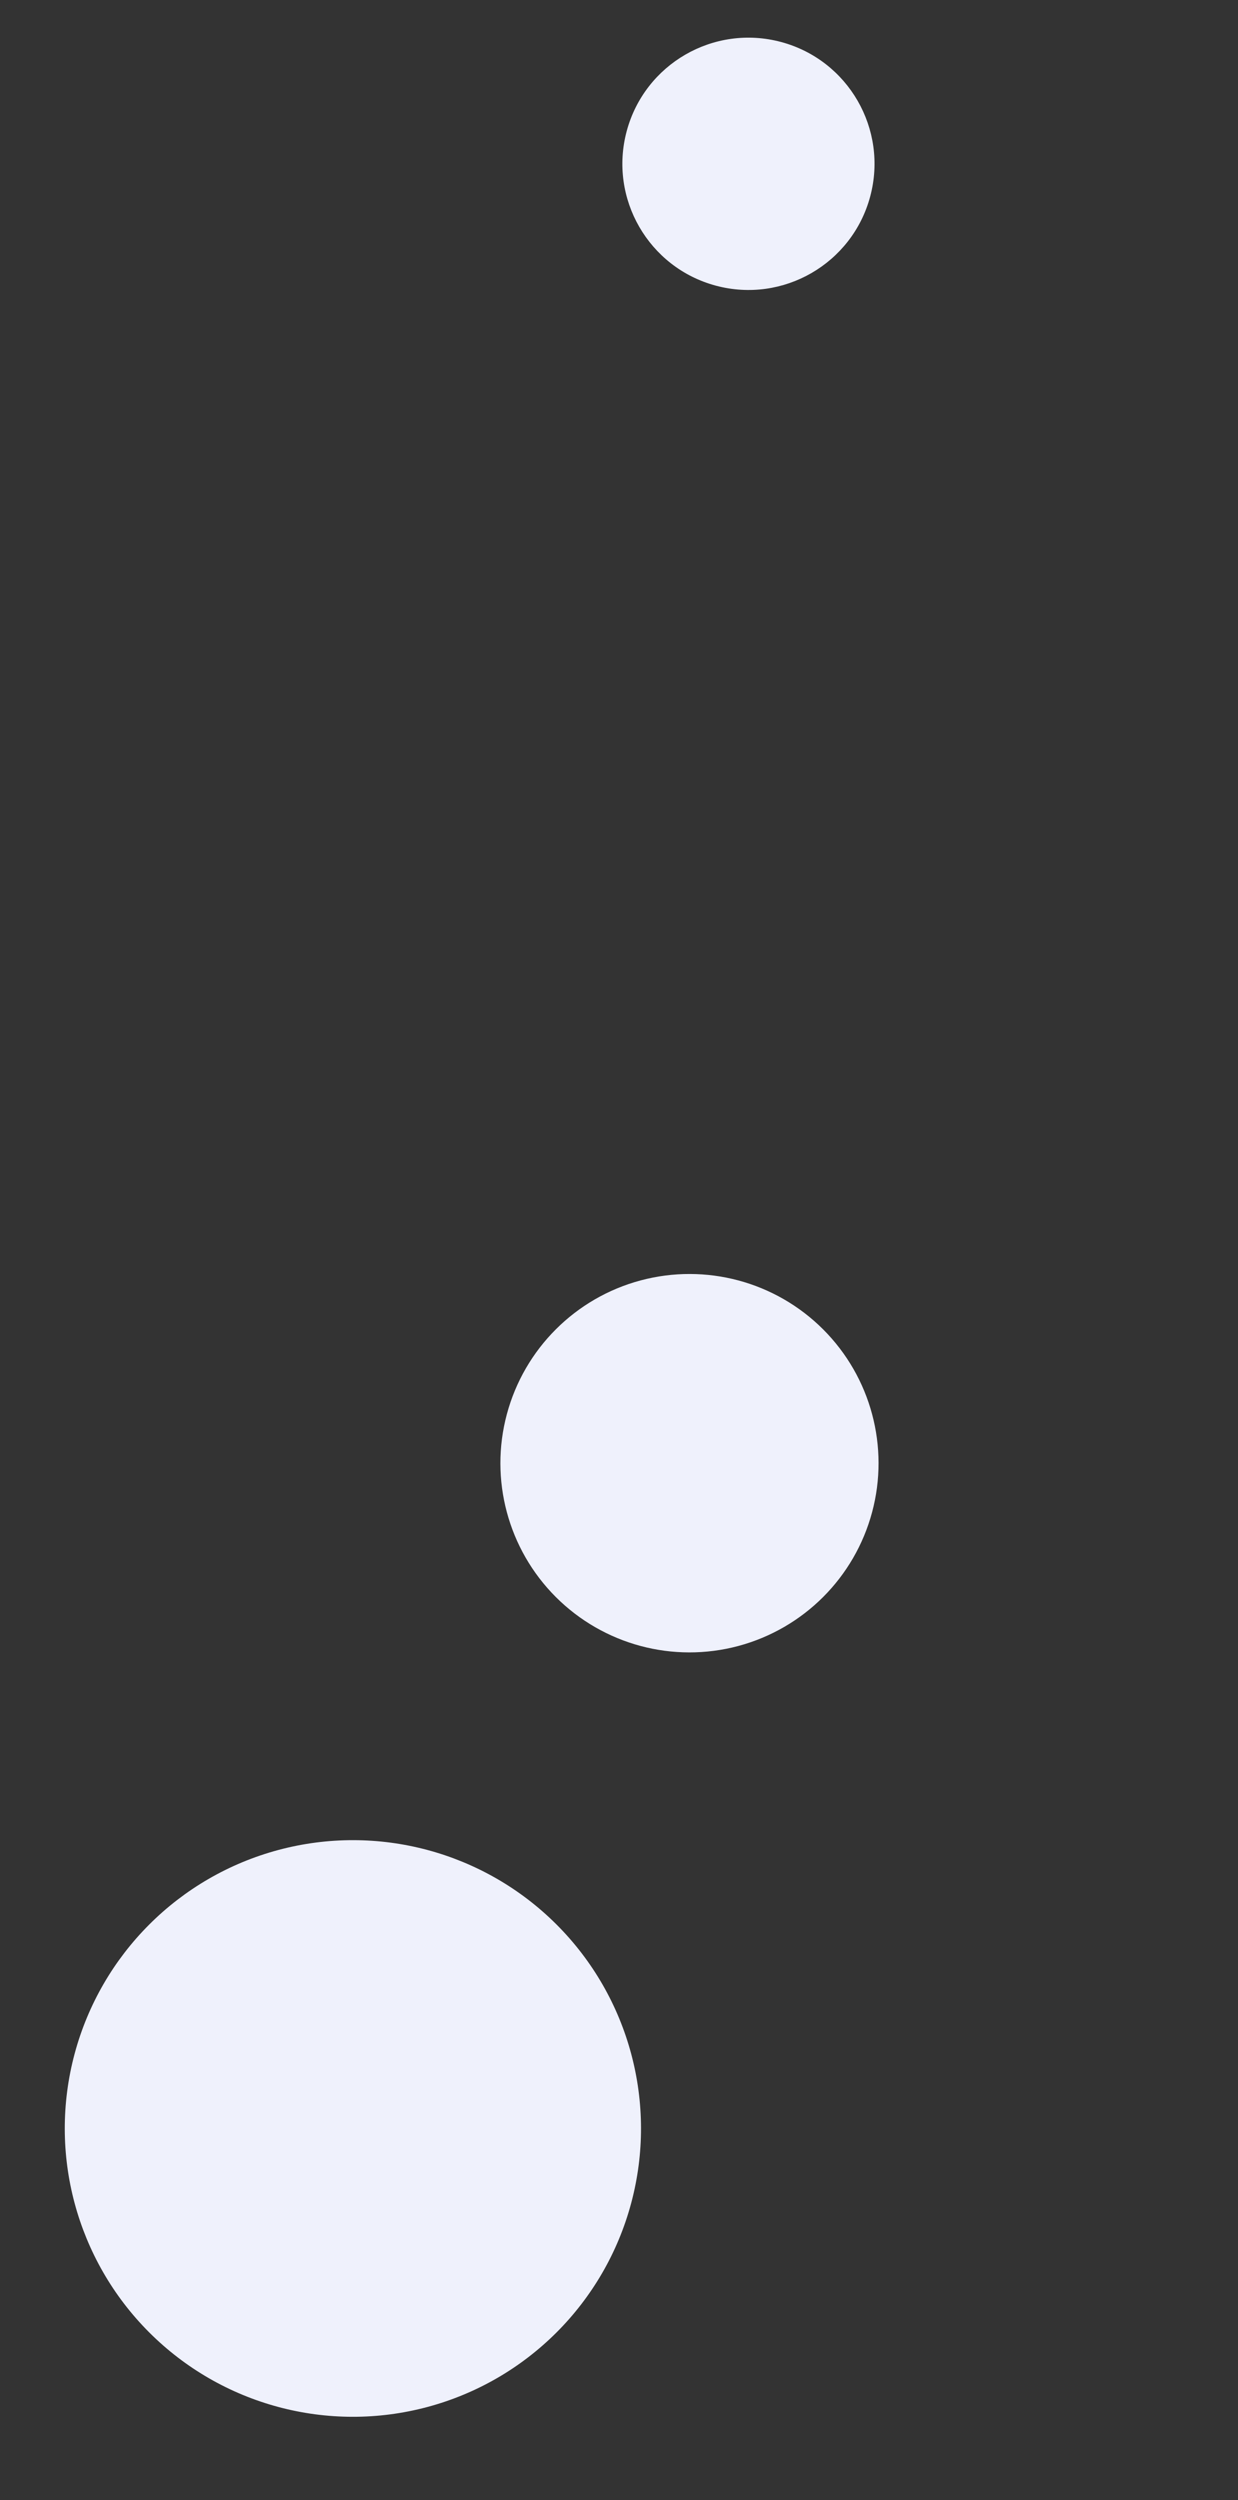
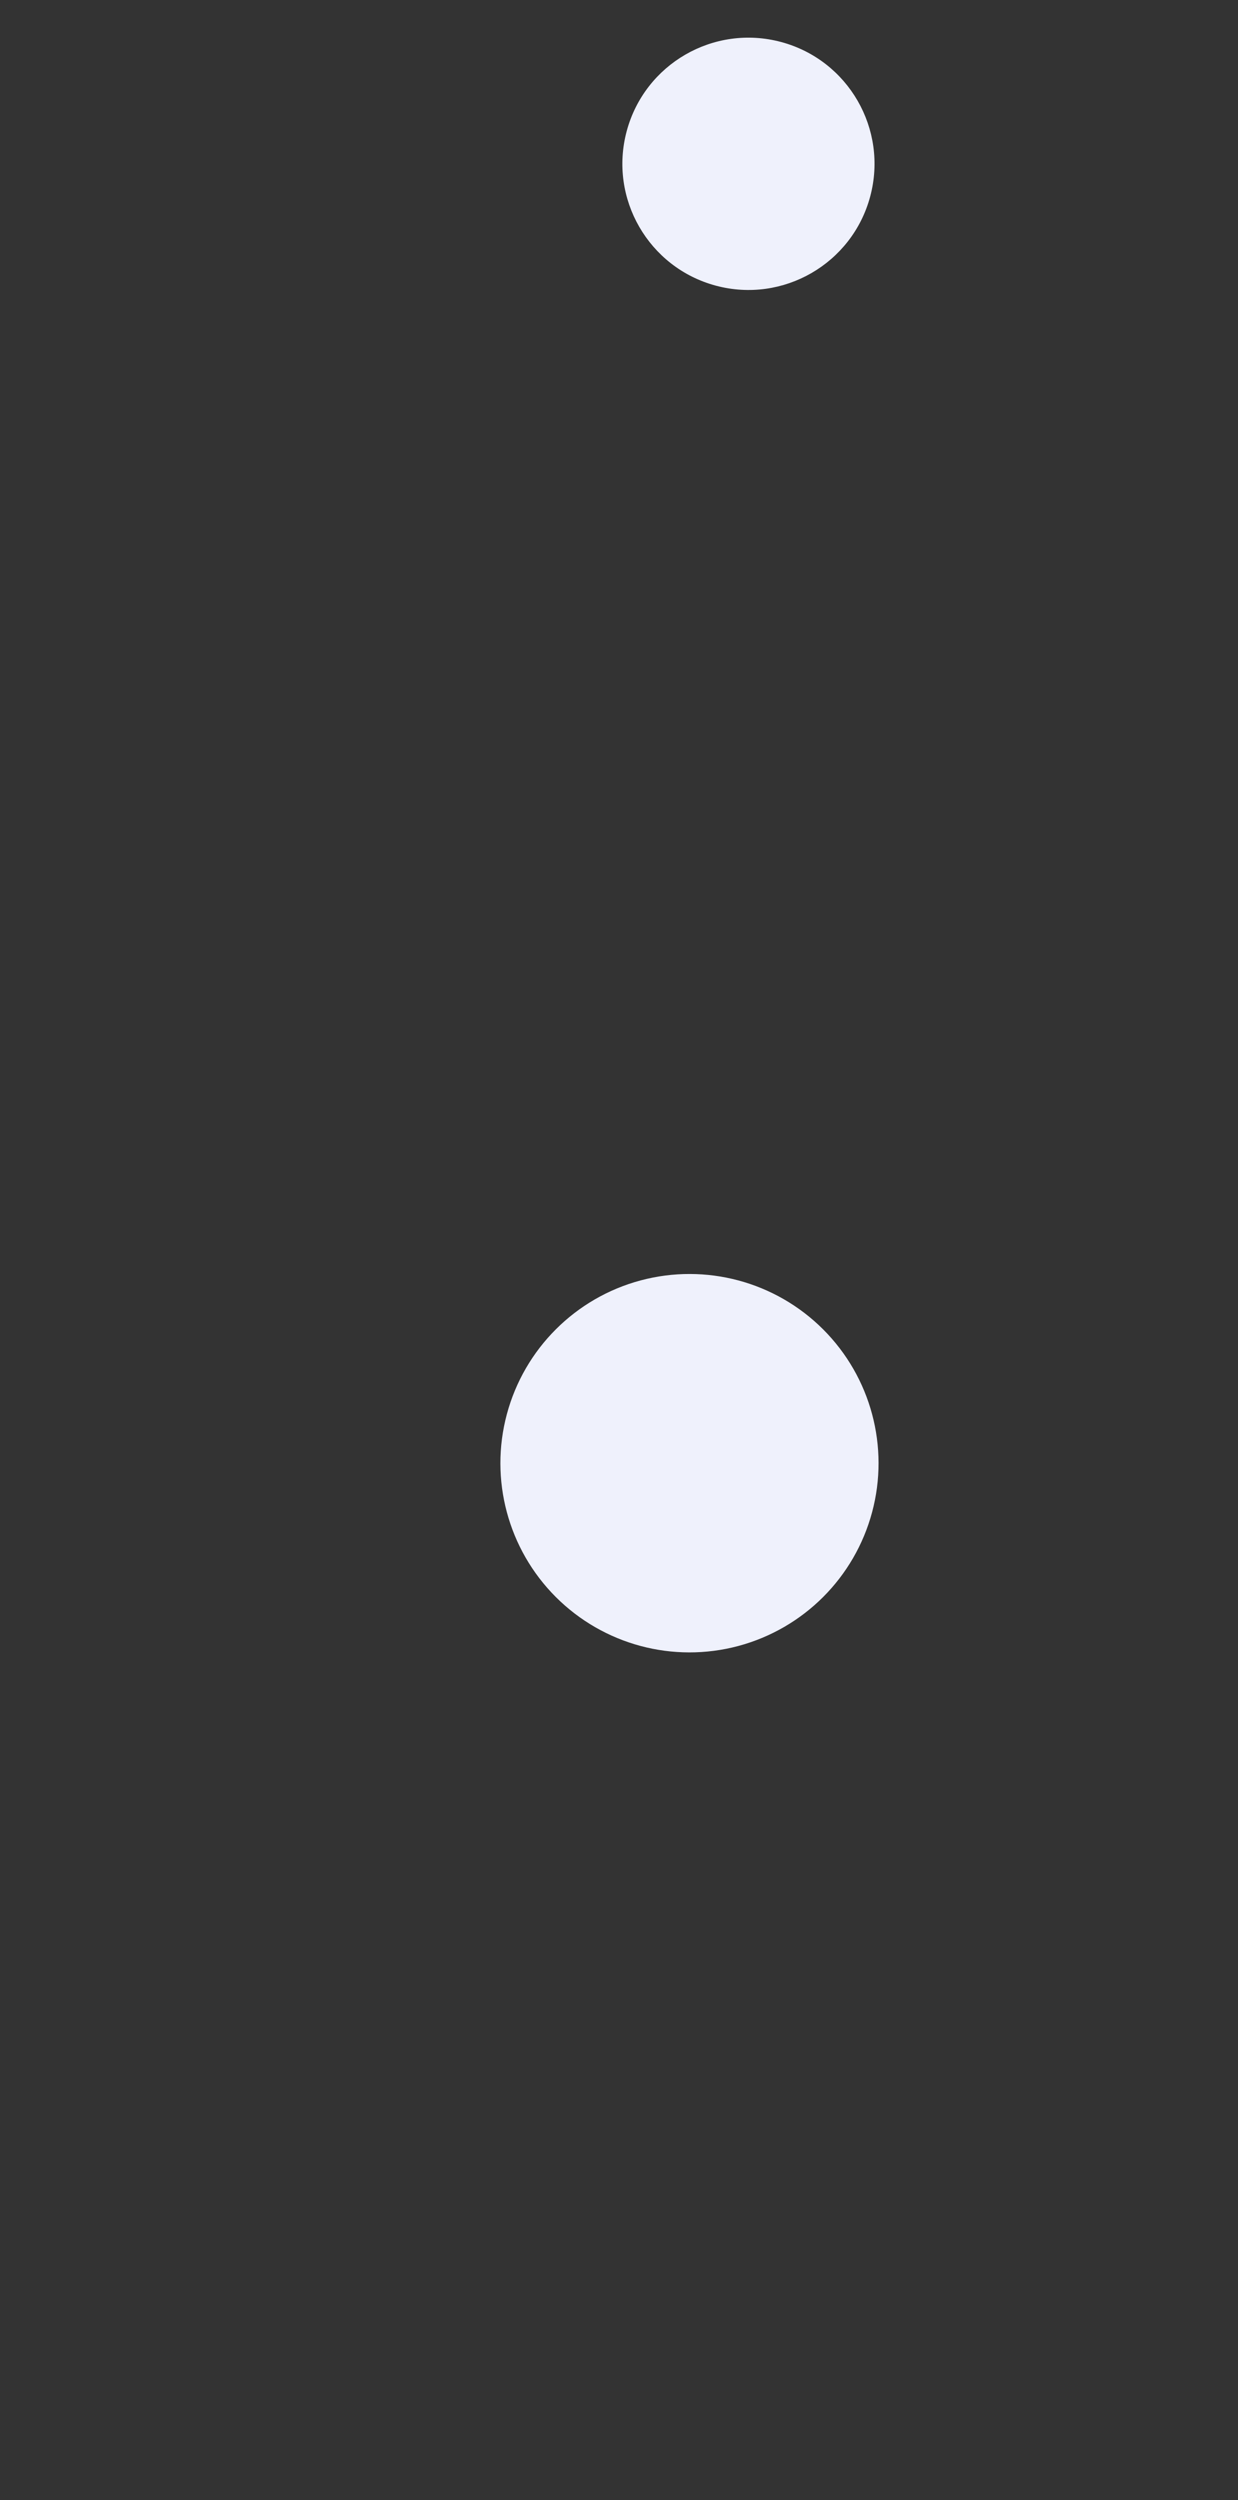
<svg xmlns="http://www.w3.org/2000/svg" width="55" height="111" fill="none">
  <rect width="100%" height="100%" fill="#333333" stroke="none" />
-   <circle cx="15.678" cy="94.496" r="12.8" fill="#EFF1FC" transform="rotate(15 15.678 94.496)" />
  <circle cx="30.631" cy="64.96" r="8.4" fill="#EFF1FC" transform="rotate(15 30.631 64.96)" />
  <circle cx="33.251" cy="7.273" r="5.6" fill="#EFF1FC" transform="rotate(15 33.251 7.273)" />
</svg>